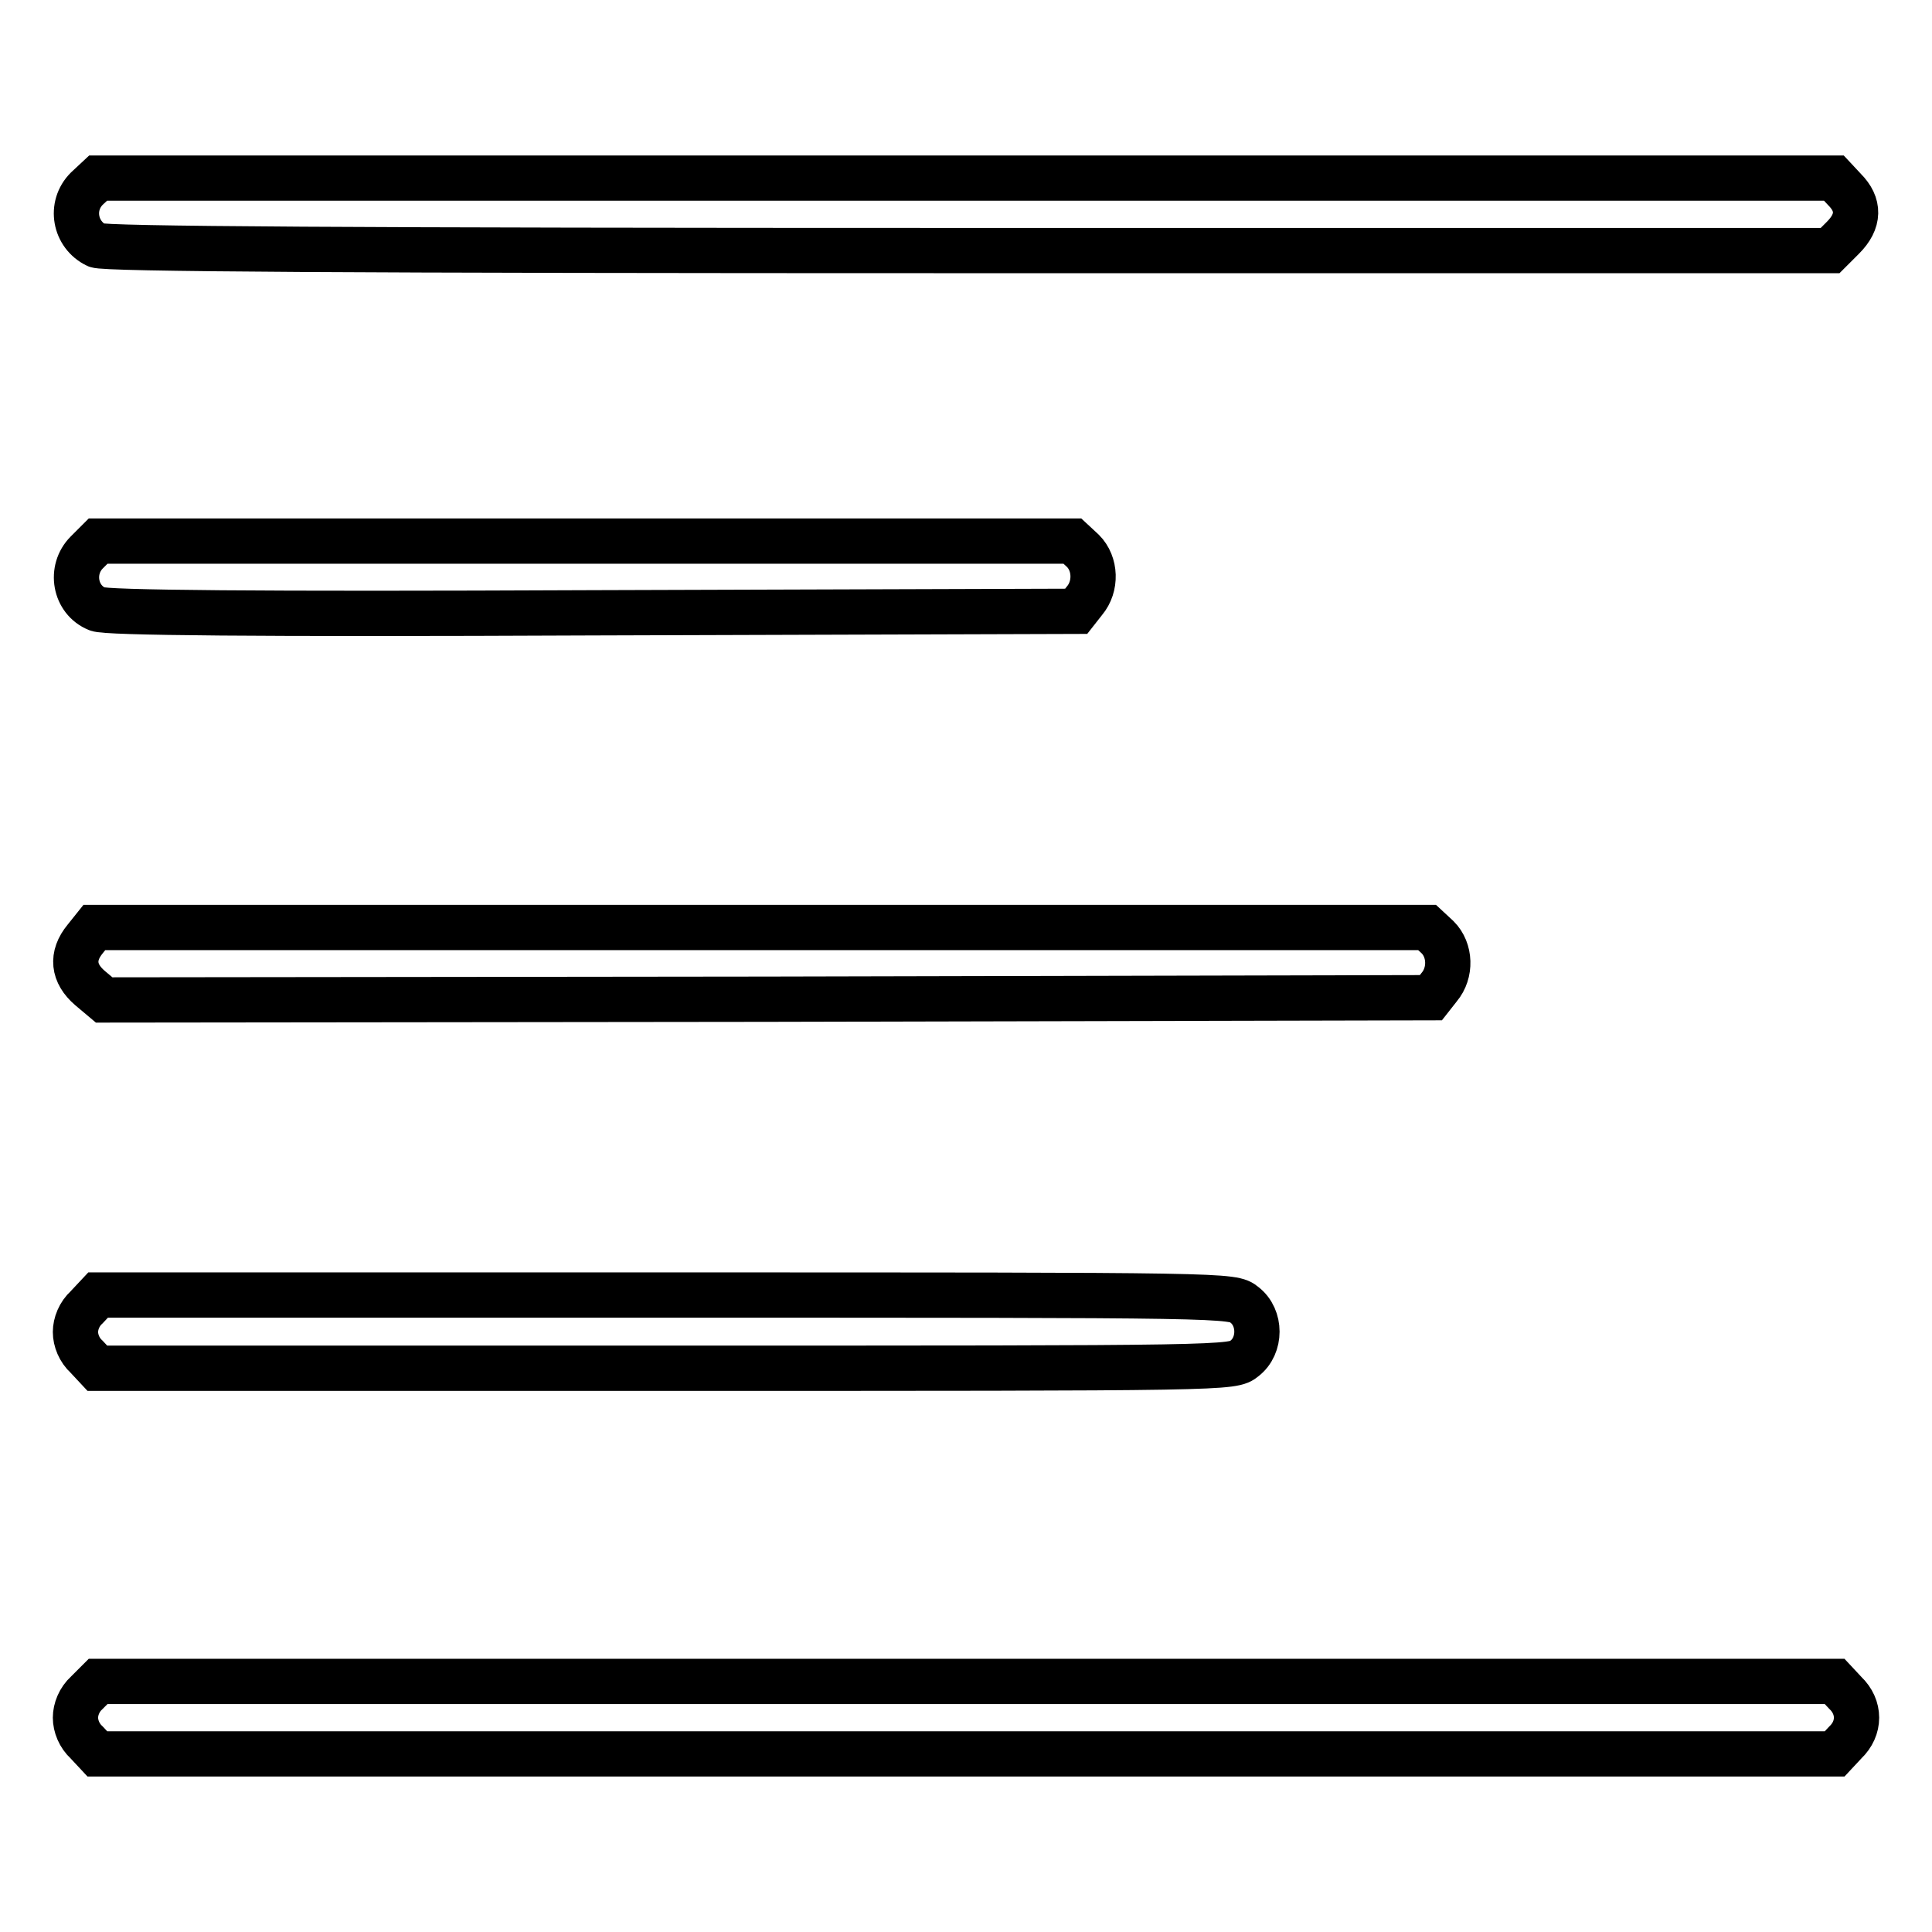
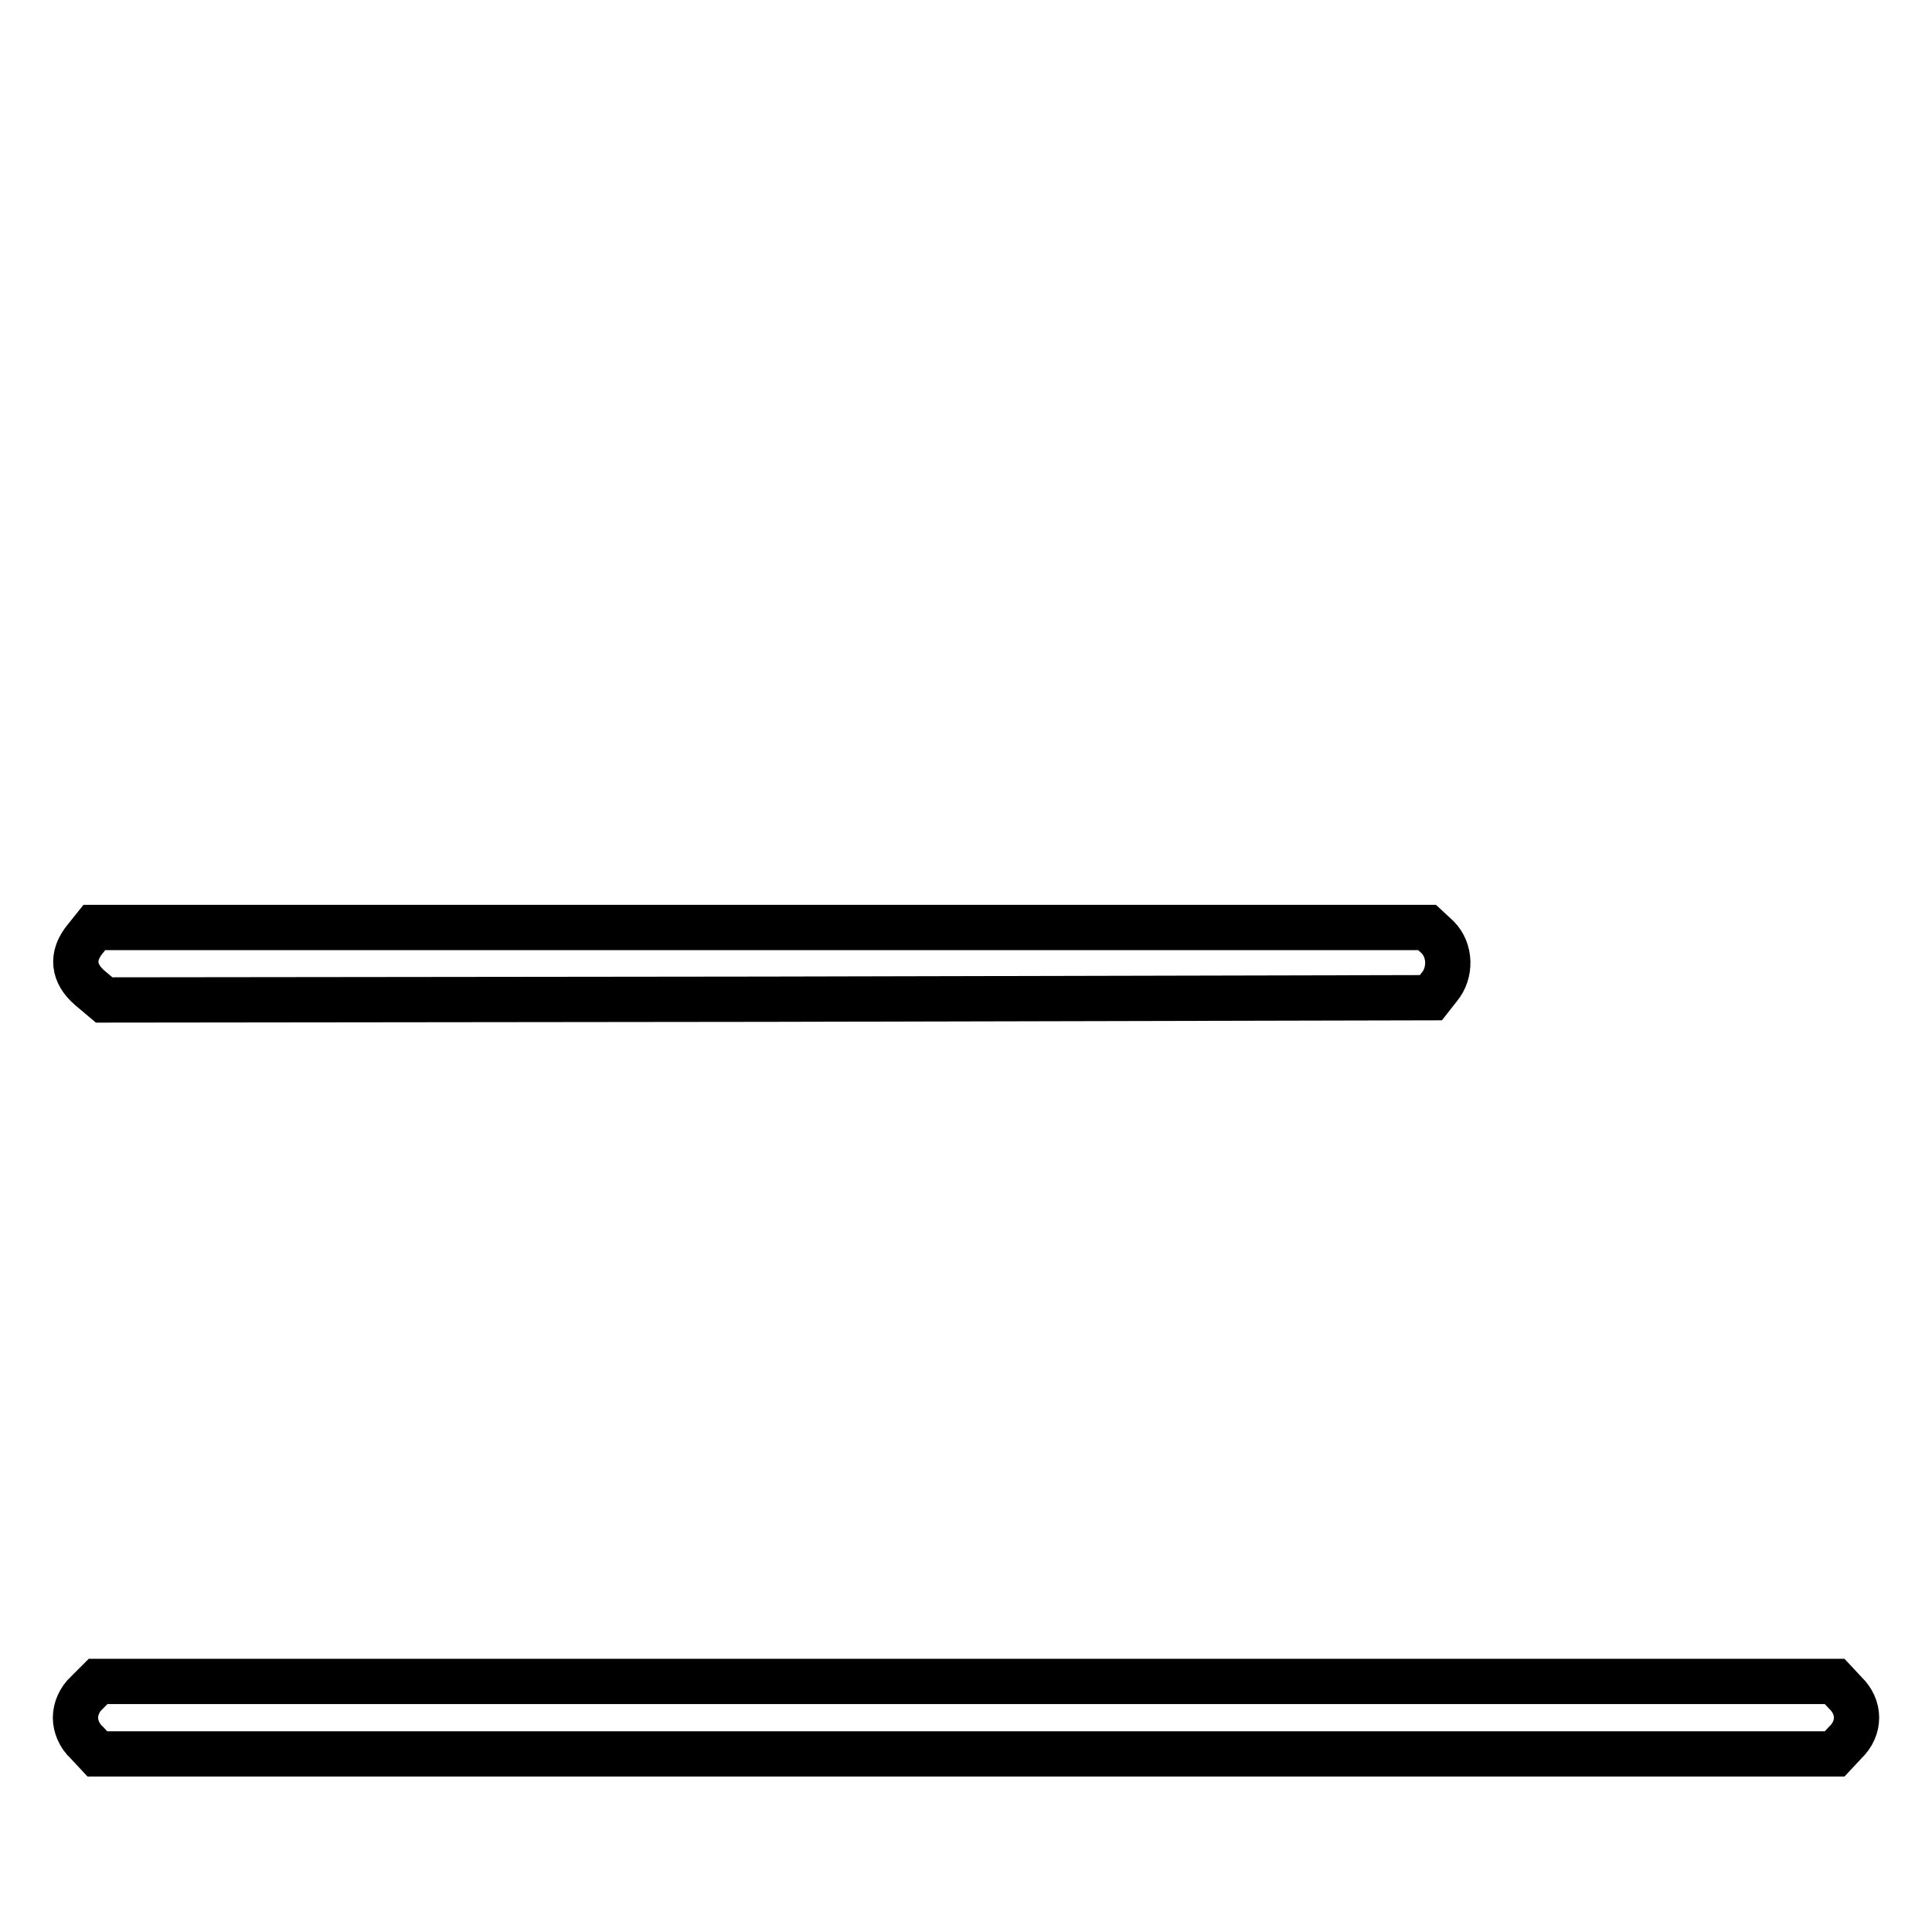
<svg xmlns="http://www.w3.org/2000/svg" version="1.1" x="0px" y="0px" viewBox="0 0 256 256" enable-background="new 0 0 256 256" xml:space="preserve">
  <g>
    <g>
      <g>
-         <path stroke-width="6" fill-opacity="0" stroke="#000000" d="M11.5,25c-2.3,2.3-1.6,6.1,1.3,7.5c1,0.5,33.2,0.7,115.5,0.7h114.2l1.7-1.7c2.2-2.2,2.2-4.4,0.2-6.4l-1.4-1.5H128H13L11.5,25z" />
-         <path stroke-width="6" fill-opacity="0" stroke="#000000" d="M11.5,73.2c-2.3,2.3-1.6,6.3,1.4,7.5c1.1,0.5,20.7,0.7,65.6,0.5l64.1-0.2l1.1-1.4c1.6-1.9,1.5-4.9-0.2-6.6l-1.4-1.3H77.5H13L11.5,73.2z" />
        <path stroke-width="6" fill-opacity="0" stroke="#000000" d="M11.3,124.4c-1.9,2.3-1.6,4.6,0.6,6.5l1.9,1.6l87.9-0.1l87.9-0.2l1.1-1.4c1.6-1.9,1.5-4.9-0.2-6.6l-1.4-1.3h-88.3H12.5L11.3,124.4z" />
-         <path stroke-width="6" fill-opacity="0" stroke="#000000" d="M11.5,173.2c-1,0.9-1.5,2.2-1.5,3.3s0.5,2.4,1.5,3.3l1.4,1.5h75.2c75.2,0,75.2,0,76.8-1.3c2.2-1.7,2.2-5.4,0-7.1c-1.6-1.3-1.6-1.3-76.8-1.3H13L11.5,173.2z" />
        <path stroke-width="6" fill-opacity="0" stroke="#000000" d="M11.5,224.3c-1,0.9-1.5,2.2-1.5,3.3c0,1.1,0.5,2.4,1.5,3.3l1.4,1.5H128h115.1l1.4-1.5c2-1.9,2-4.7,0-6.6l-1.4-1.5H128H13L11.5,224.3z" />
      </g>
    </g>
  </g>
</svg>